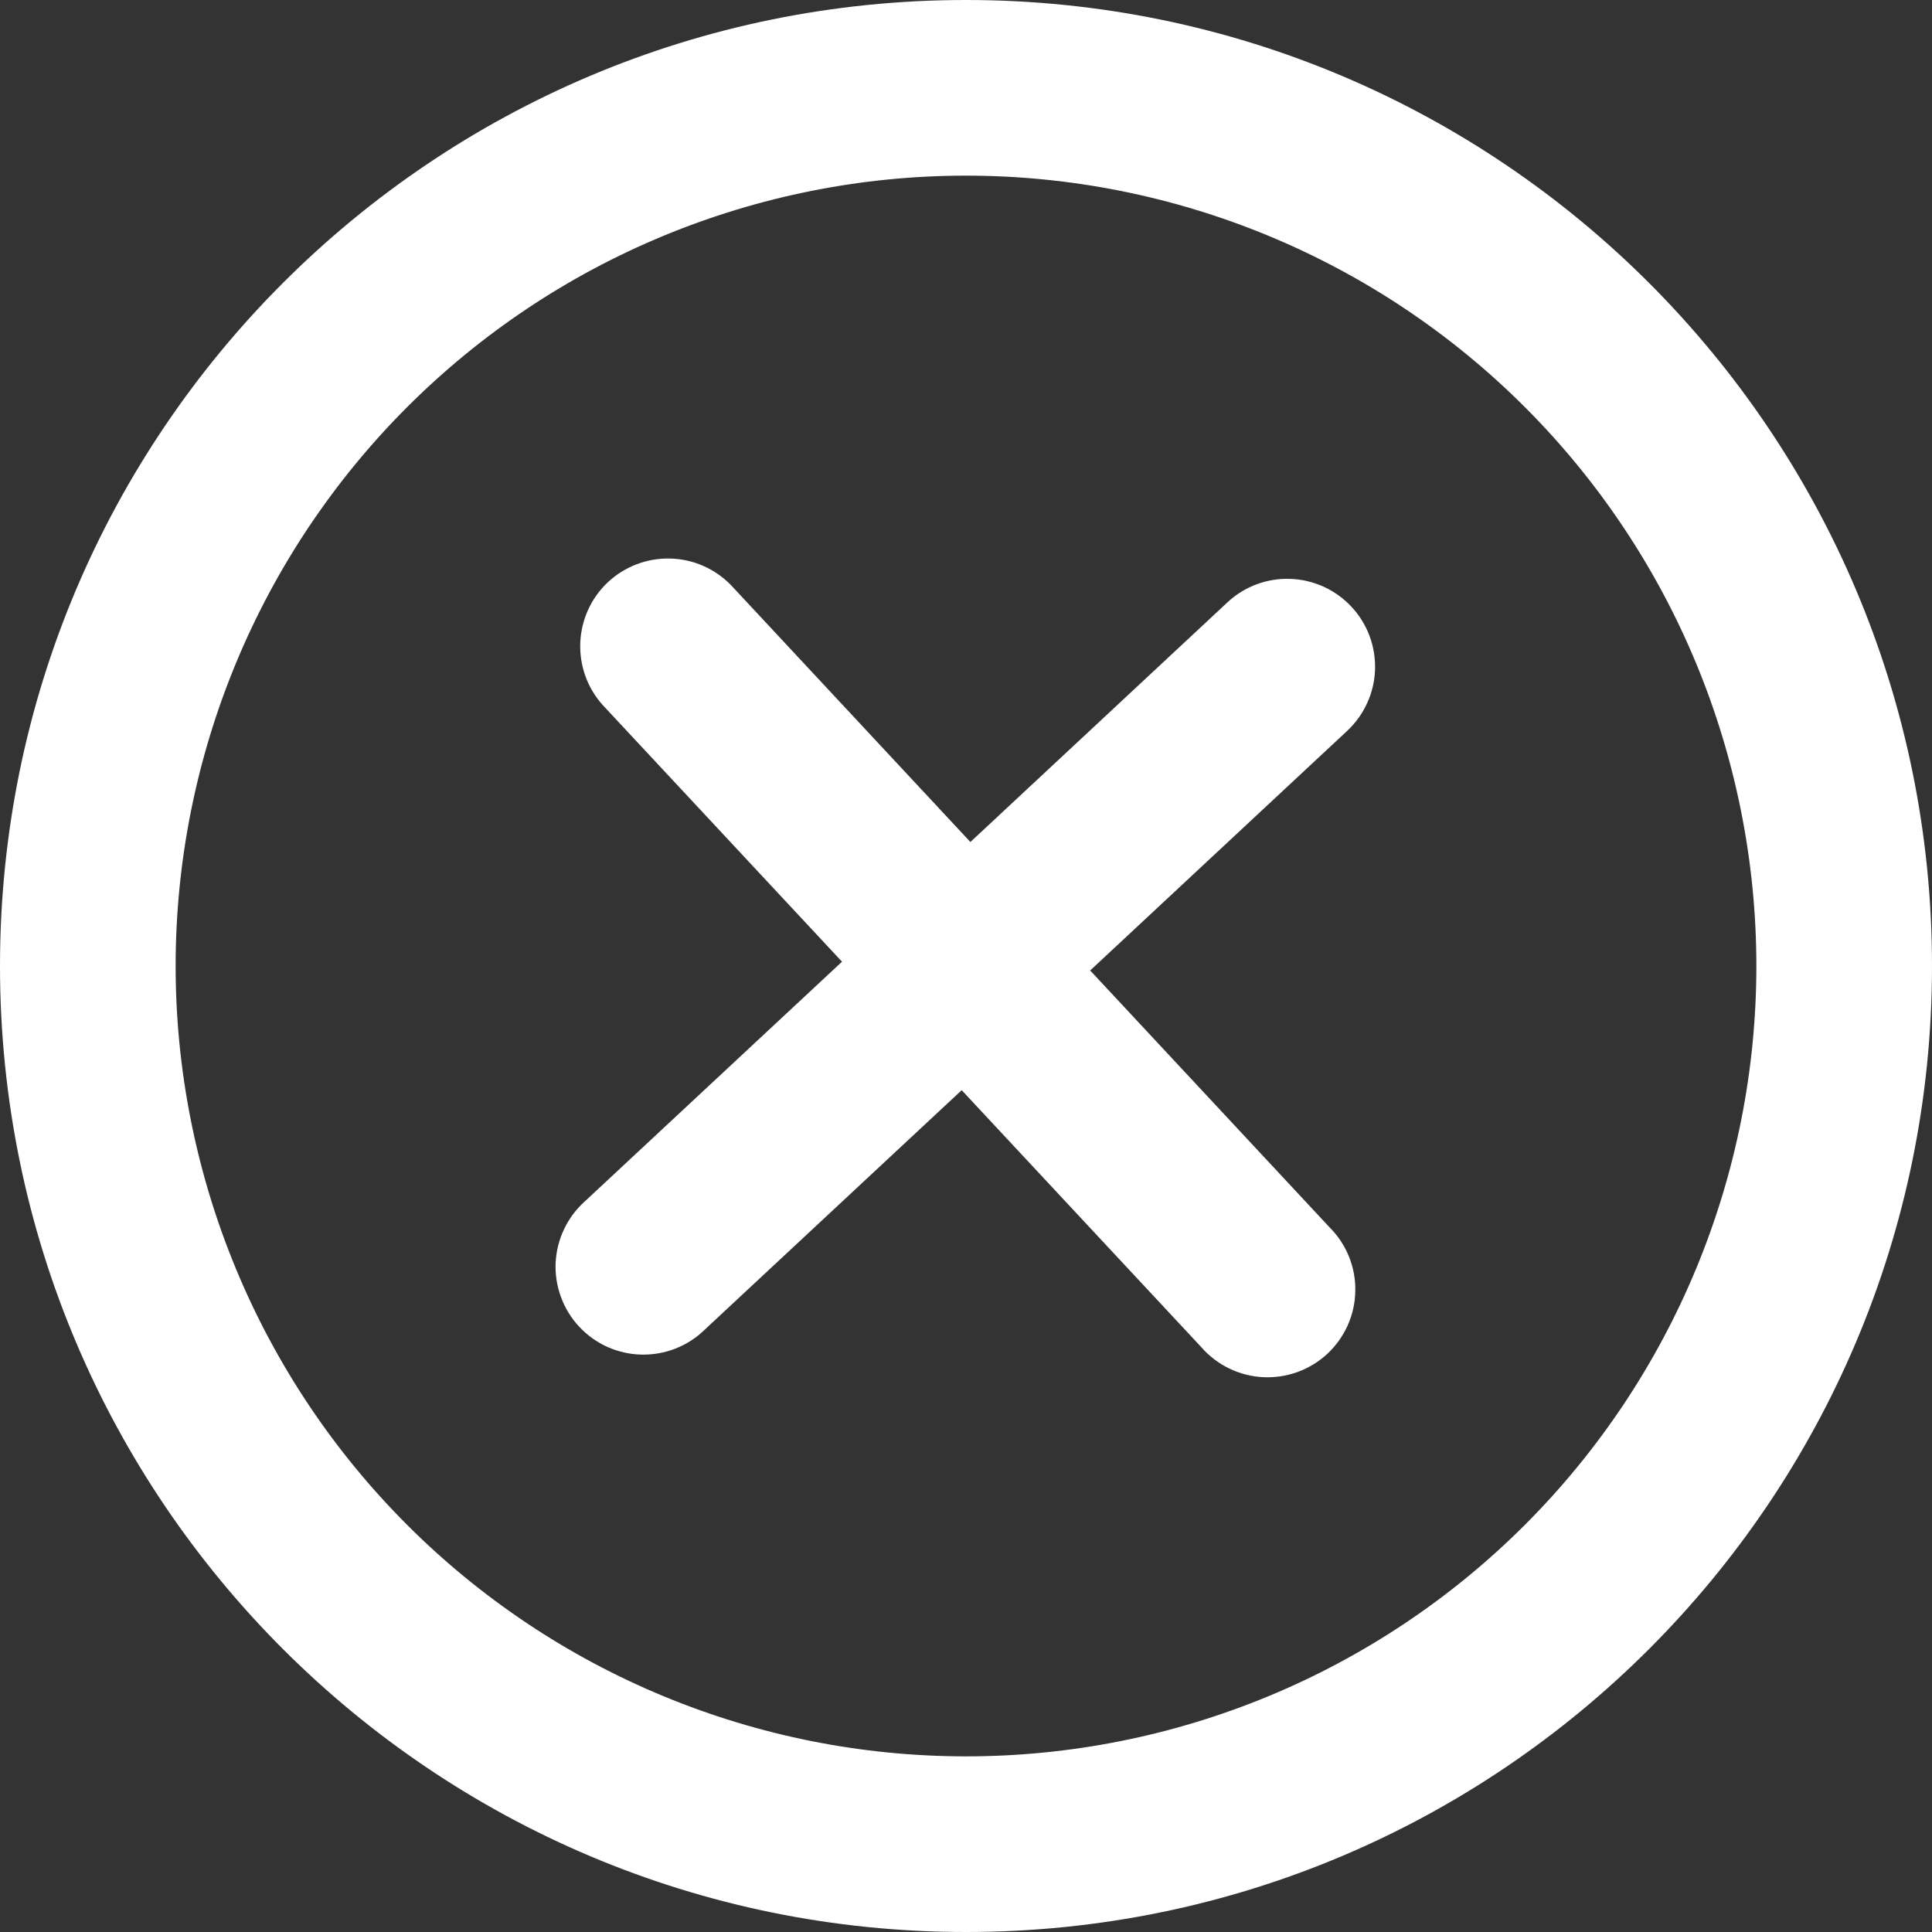
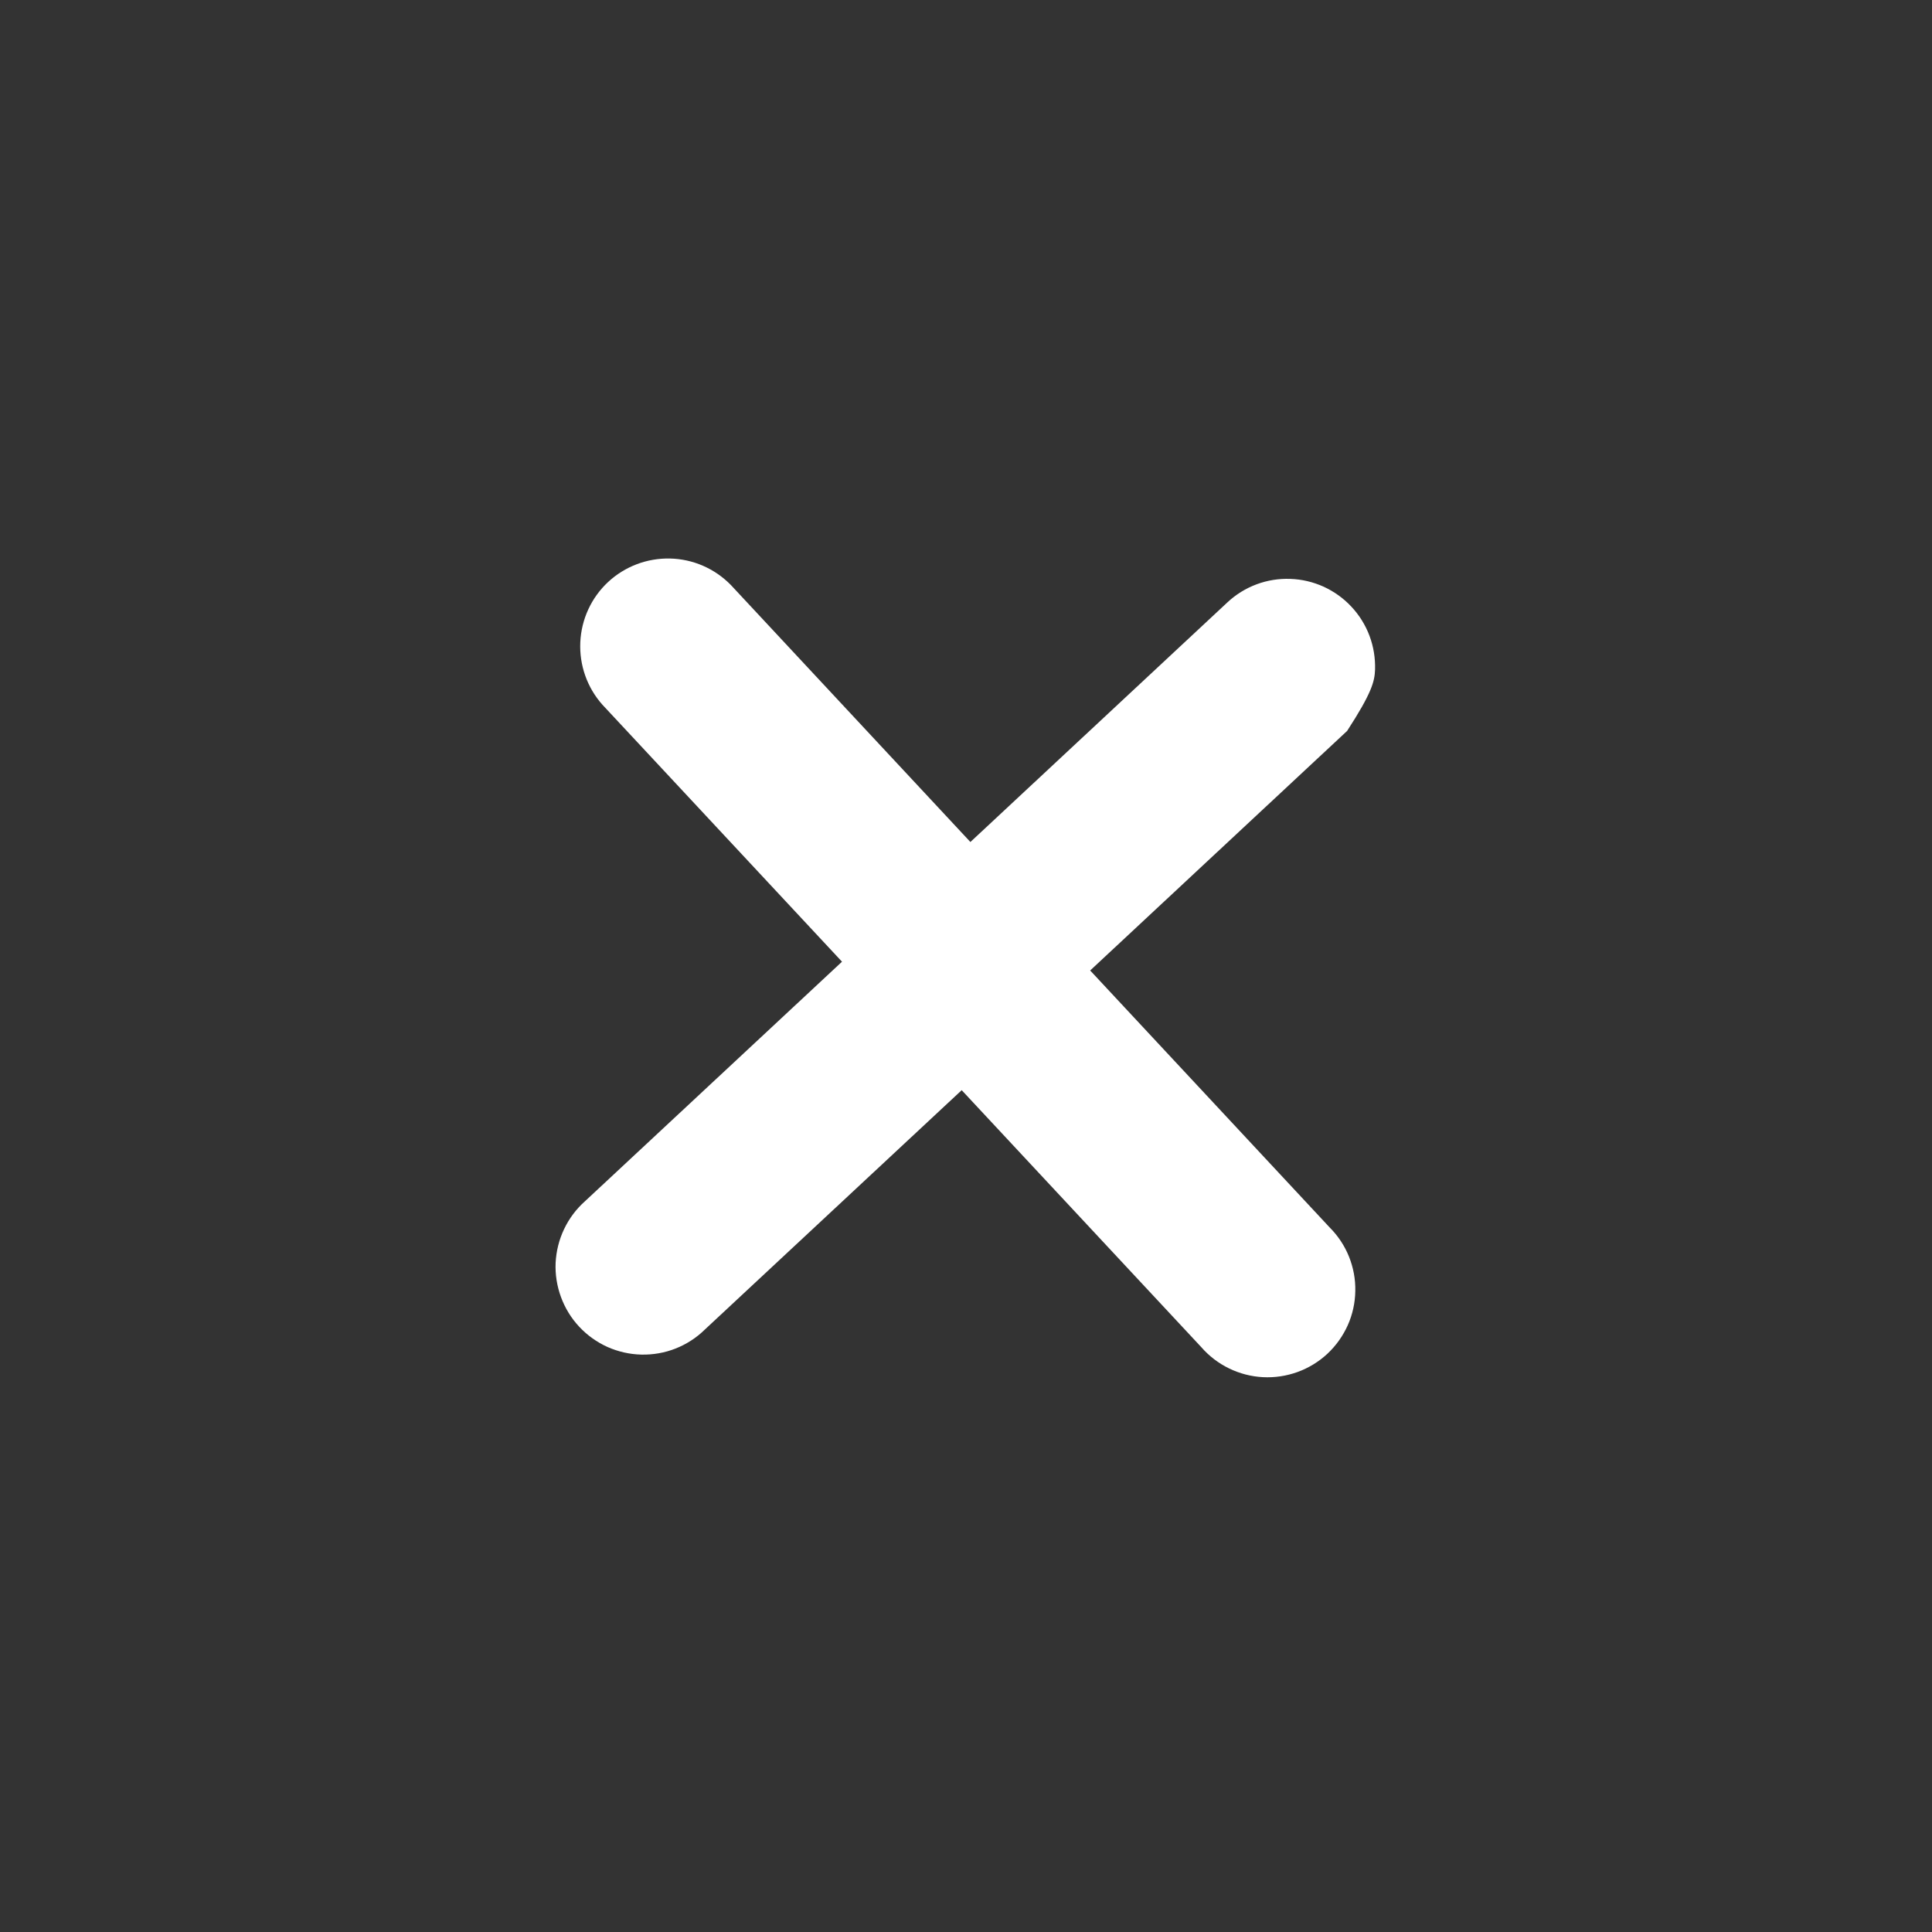
<svg xmlns="http://www.w3.org/2000/svg" width="22" height="22" viewBox="0 0 22 22" fill="none">
  <rect x="0" y="0" width="22" height="22" fill="#333333" stroke="none" />
-   <path d="M15.34 8.323C15.436 8.233 15.514 8.126 15.568 8.006C15.623 7.887 15.653 7.758 15.658 7.626C15.662 7.495 15.641 7.364 15.595 7.241C15.549 7.118 15.479 7.005 15.389 6.909C15.3 6.813 15.192 6.736 15.073 6.681C14.953 6.627 14.824 6.596 14.693 6.592C14.562 6.587 14.431 6.608 14.308 6.654C14.185 6.7 14.072 6.77 13.976 6.86L11.05 9.588L8.322 6.661C8.139 6.474 7.891 6.366 7.63 6.36C7.369 6.354 7.115 6.45 6.924 6.628C6.733 6.806 6.62 7.052 6.608 7.313C6.596 7.574 6.686 7.83 6.86 8.025L9.588 10.951L6.661 13.679C6.562 13.767 6.481 13.875 6.424 13.995C6.366 14.116 6.334 14.246 6.327 14.379C6.321 14.512 6.342 14.645 6.388 14.77C6.434 14.895 6.504 15.01 6.595 15.107C6.686 15.205 6.796 15.283 6.917 15.338C7.039 15.392 7.17 15.422 7.303 15.425C7.436 15.428 7.569 15.405 7.693 15.356C7.817 15.307 7.93 15.234 8.025 15.141L10.951 12.414L13.679 15.34C13.767 15.441 13.875 15.524 13.995 15.582C14.116 15.641 14.247 15.675 14.381 15.682C14.515 15.689 14.649 15.669 14.776 15.623C14.902 15.577 15.017 15.507 15.116 15.415C15.214 15.323 15.292 15.213 15.347 15.091C15.402 14.968 15.431 14.835 15.433 14.701C15.436 14.567 15.411 14.434 15.361 14.309C15.311 14.185 15.236 14.072 15.141 13.977L12.414 11.051L15.34 8.323Z" fill="white" />
-   <path fill-rule="evenodd" clip-rule="evenodd" d="M0 11C0 4.925 4.925 0 11 0C17.075 0 22 4.925 22 11C22 17.075 17.075 22 11 22C4.925 22 0 17.075 0 11ZM11 20C9.818 20 8.648 19.767 7.556 19.315C6.464 18.863 5.472 18.2 4.636 17.364C3.8 16.528 3.137 15.536 2.685 14.444C2.233 13.352 2 12.182 2 11C2 9.818 2.233 8.648 2.685 7.556C3.137 6.464 3.8 5.472 4.636 4.636C5.472 3.8 6.464 3.137 7.556 2.685C8.648 2.233 9.818 2 11 2C13.387 2 15.676 2.948 17.364 4.636C19.052 6.324 20 8.613 20 11C20 13.387 19.052 15.676 17.364 17.364C15.676 19.052 13.387 20 11 20Z" fill="white" />
+   <path d="M15.34 8.323C15.623 7.887 15.653 7.758 15.658 7.626C15.662 7.495 15.641 7.364 15.595 7.241C15.549 7.118 15.479 7.005 15.389 6.909C15.3 6.813 15.192 6.736 15.073 6.681C14.953 6.627 14.824 6.596 14.693 6.592C14.562 6.587 14.431 6.608 14.308 6.654C14.185 6.7 14.072 6.77 13.976 6.86L11.05 9.588L8.322 6.661C8.139 6.474 7.891 6.366 7.63 6.36C7.369 6.354 7.115 6.45 6.924 6.628C6.733 6.806 6.62 7.052 6.608 7.313C6.596 7.574 6.686 7.83 6.86 8.025L9.588 10.951L6.661 13.679C6.562 13.767 6.481 13.875 6.424 13.995C6.366 14.116 6.334 14.246 6.327 14.379C6.321 14.512 6.342 14.645 6.388 14.77C6.434 14.895 6.504 15.01 6.595 15.107C6.686 15.205 6.796 15.283 6.917 15.338C7.039 15.392 7.17 15.422 7.303 15.425C7.436 15.428 7.569 15.405 7.693 15.356C7.817 15.307 7.93 15.234 8.025 15.141L10.951 12.414L13.679 15.34C13.767 15.441 13.875 15.524 13.995 15.582C14.116 15.641 14.247 15.675 14.381 15.682C14.515 15.689 14.649 15.669 14.776 15.623C14.902 15.577 15.017 15.507 15.116 15.415C15.214 15.323 15.292 15.213 15.347 15.091C15.402 14.968 15.431 14.835 15.433 14.701C15.436 14.567 15.411 14.434 15.361 14.309C15.311 14.185 15.236 14.072 15.141 13.977L12.414 11.051L15.34 8.323Z" fill="white" />
</svg>